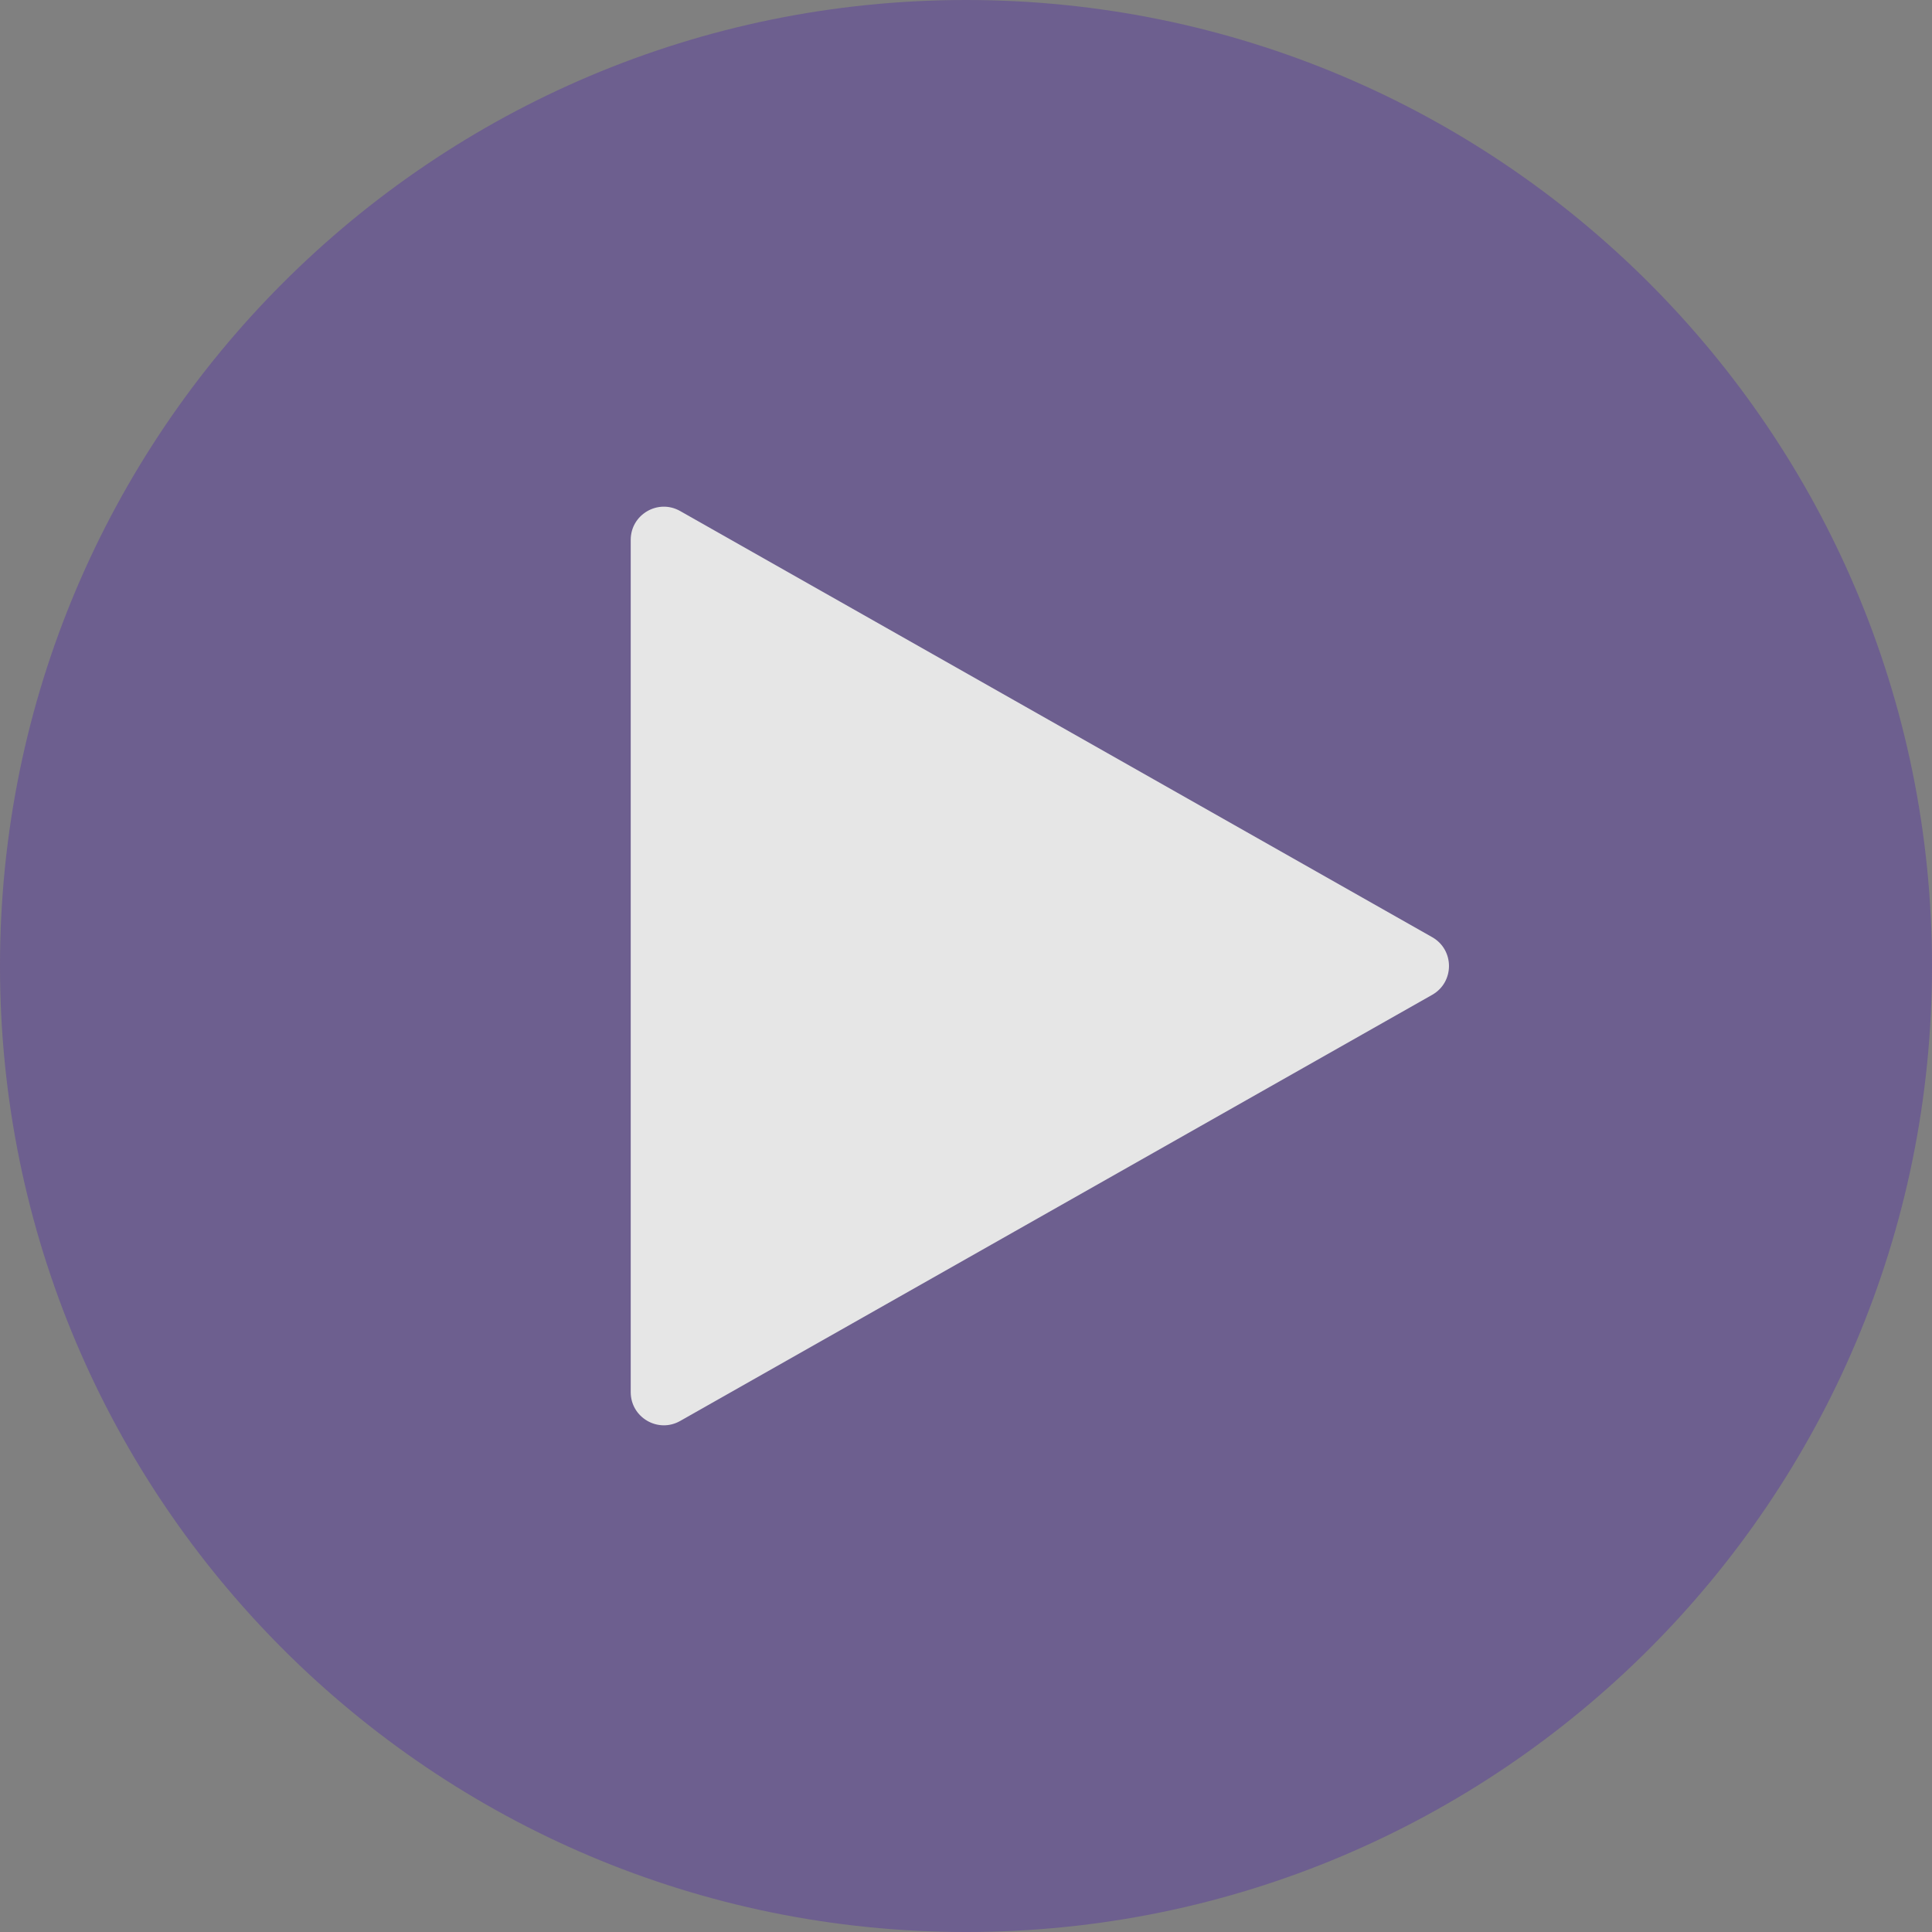
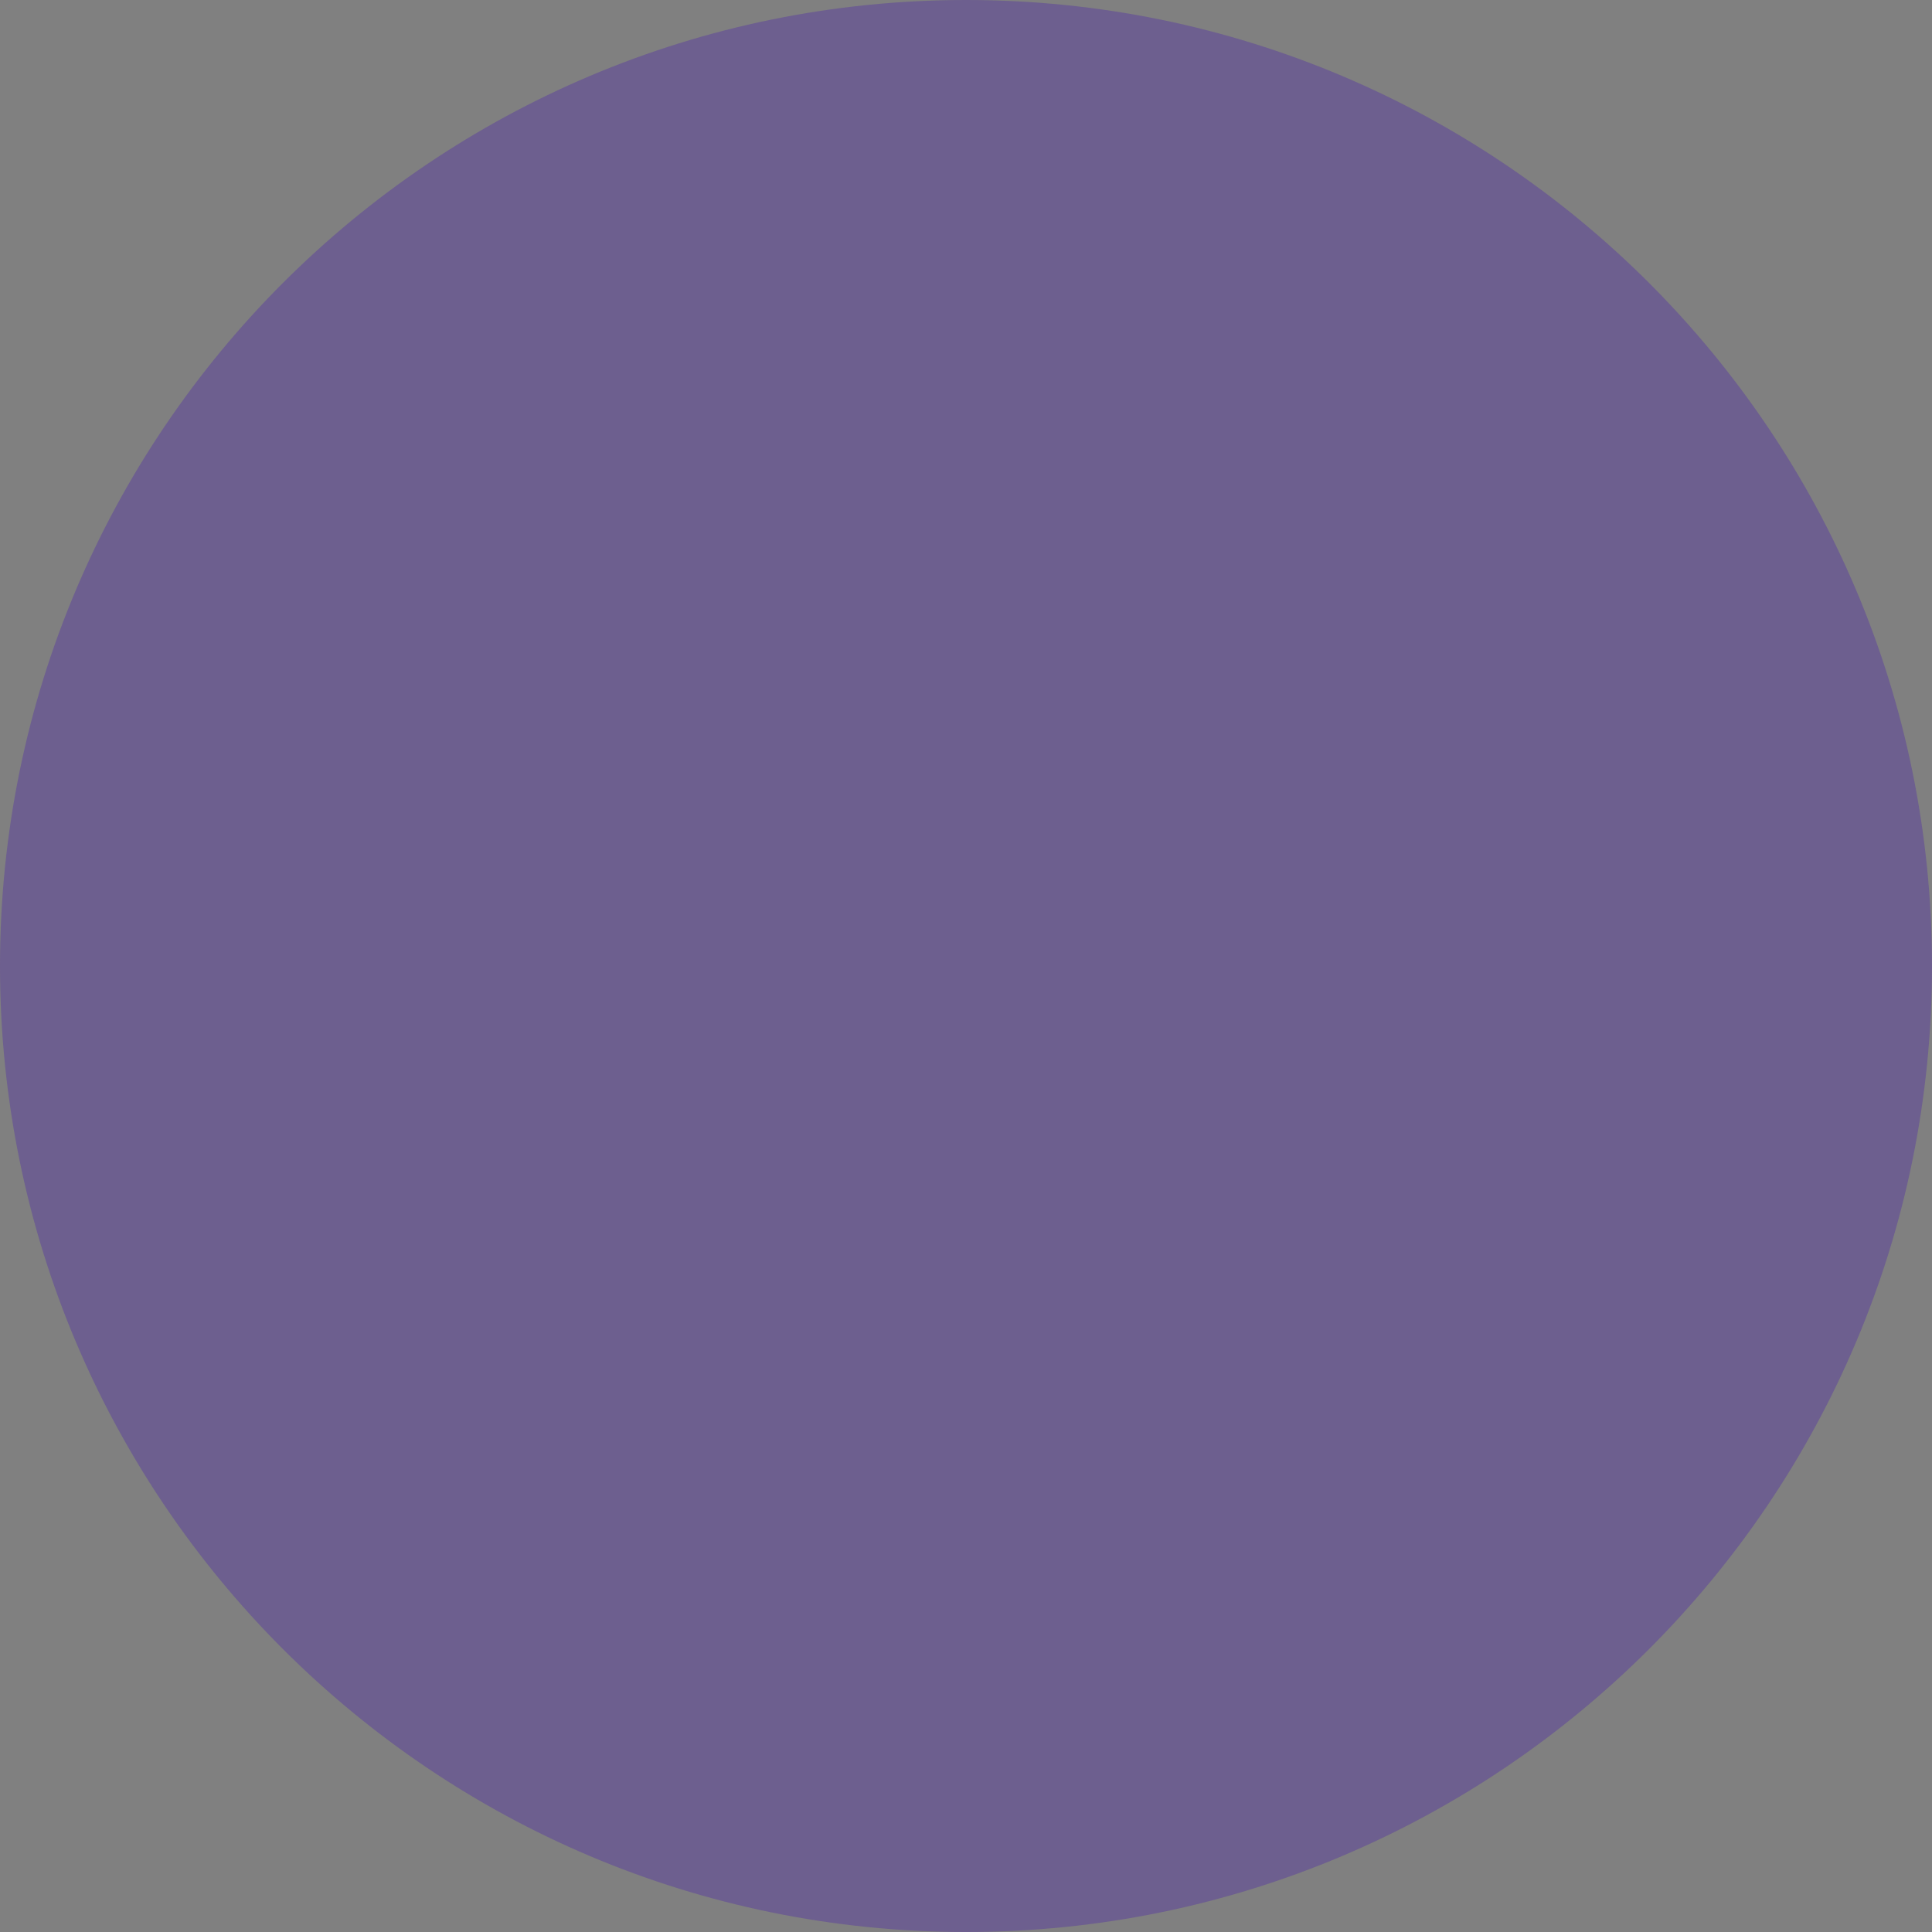
<svg xmlns="http://www.w3.org/2000/svg" width="35" height="35" viewBox="0 0 35 35" fill="none">
  <rect x="0" y="0" width="35" height="35" fill="#808080" stroke="none" />
  <g opacity="0.8">
    <path d="M0 17.5C0 7.835 7.835 0 17.5 0C27.165 0 35 7.835 35 17.5C35 27.165 27.165 35 17.5 35C7.835 35 0 27.165 0 17.5Z" fill="#593B9E" fill-opacity="0.6" />
-     <path d="M11.426 9.78V25.22C11.426 25.68 11.922 25.969 12.322 25.742L25.946 18.022C26.351 17.792 26.351 17.208 25.946 16.978L12.322 9.258C11.922 9.031 11.426 9.32 11.426 9.78Z" fill="white" />
  </g>
</svg>